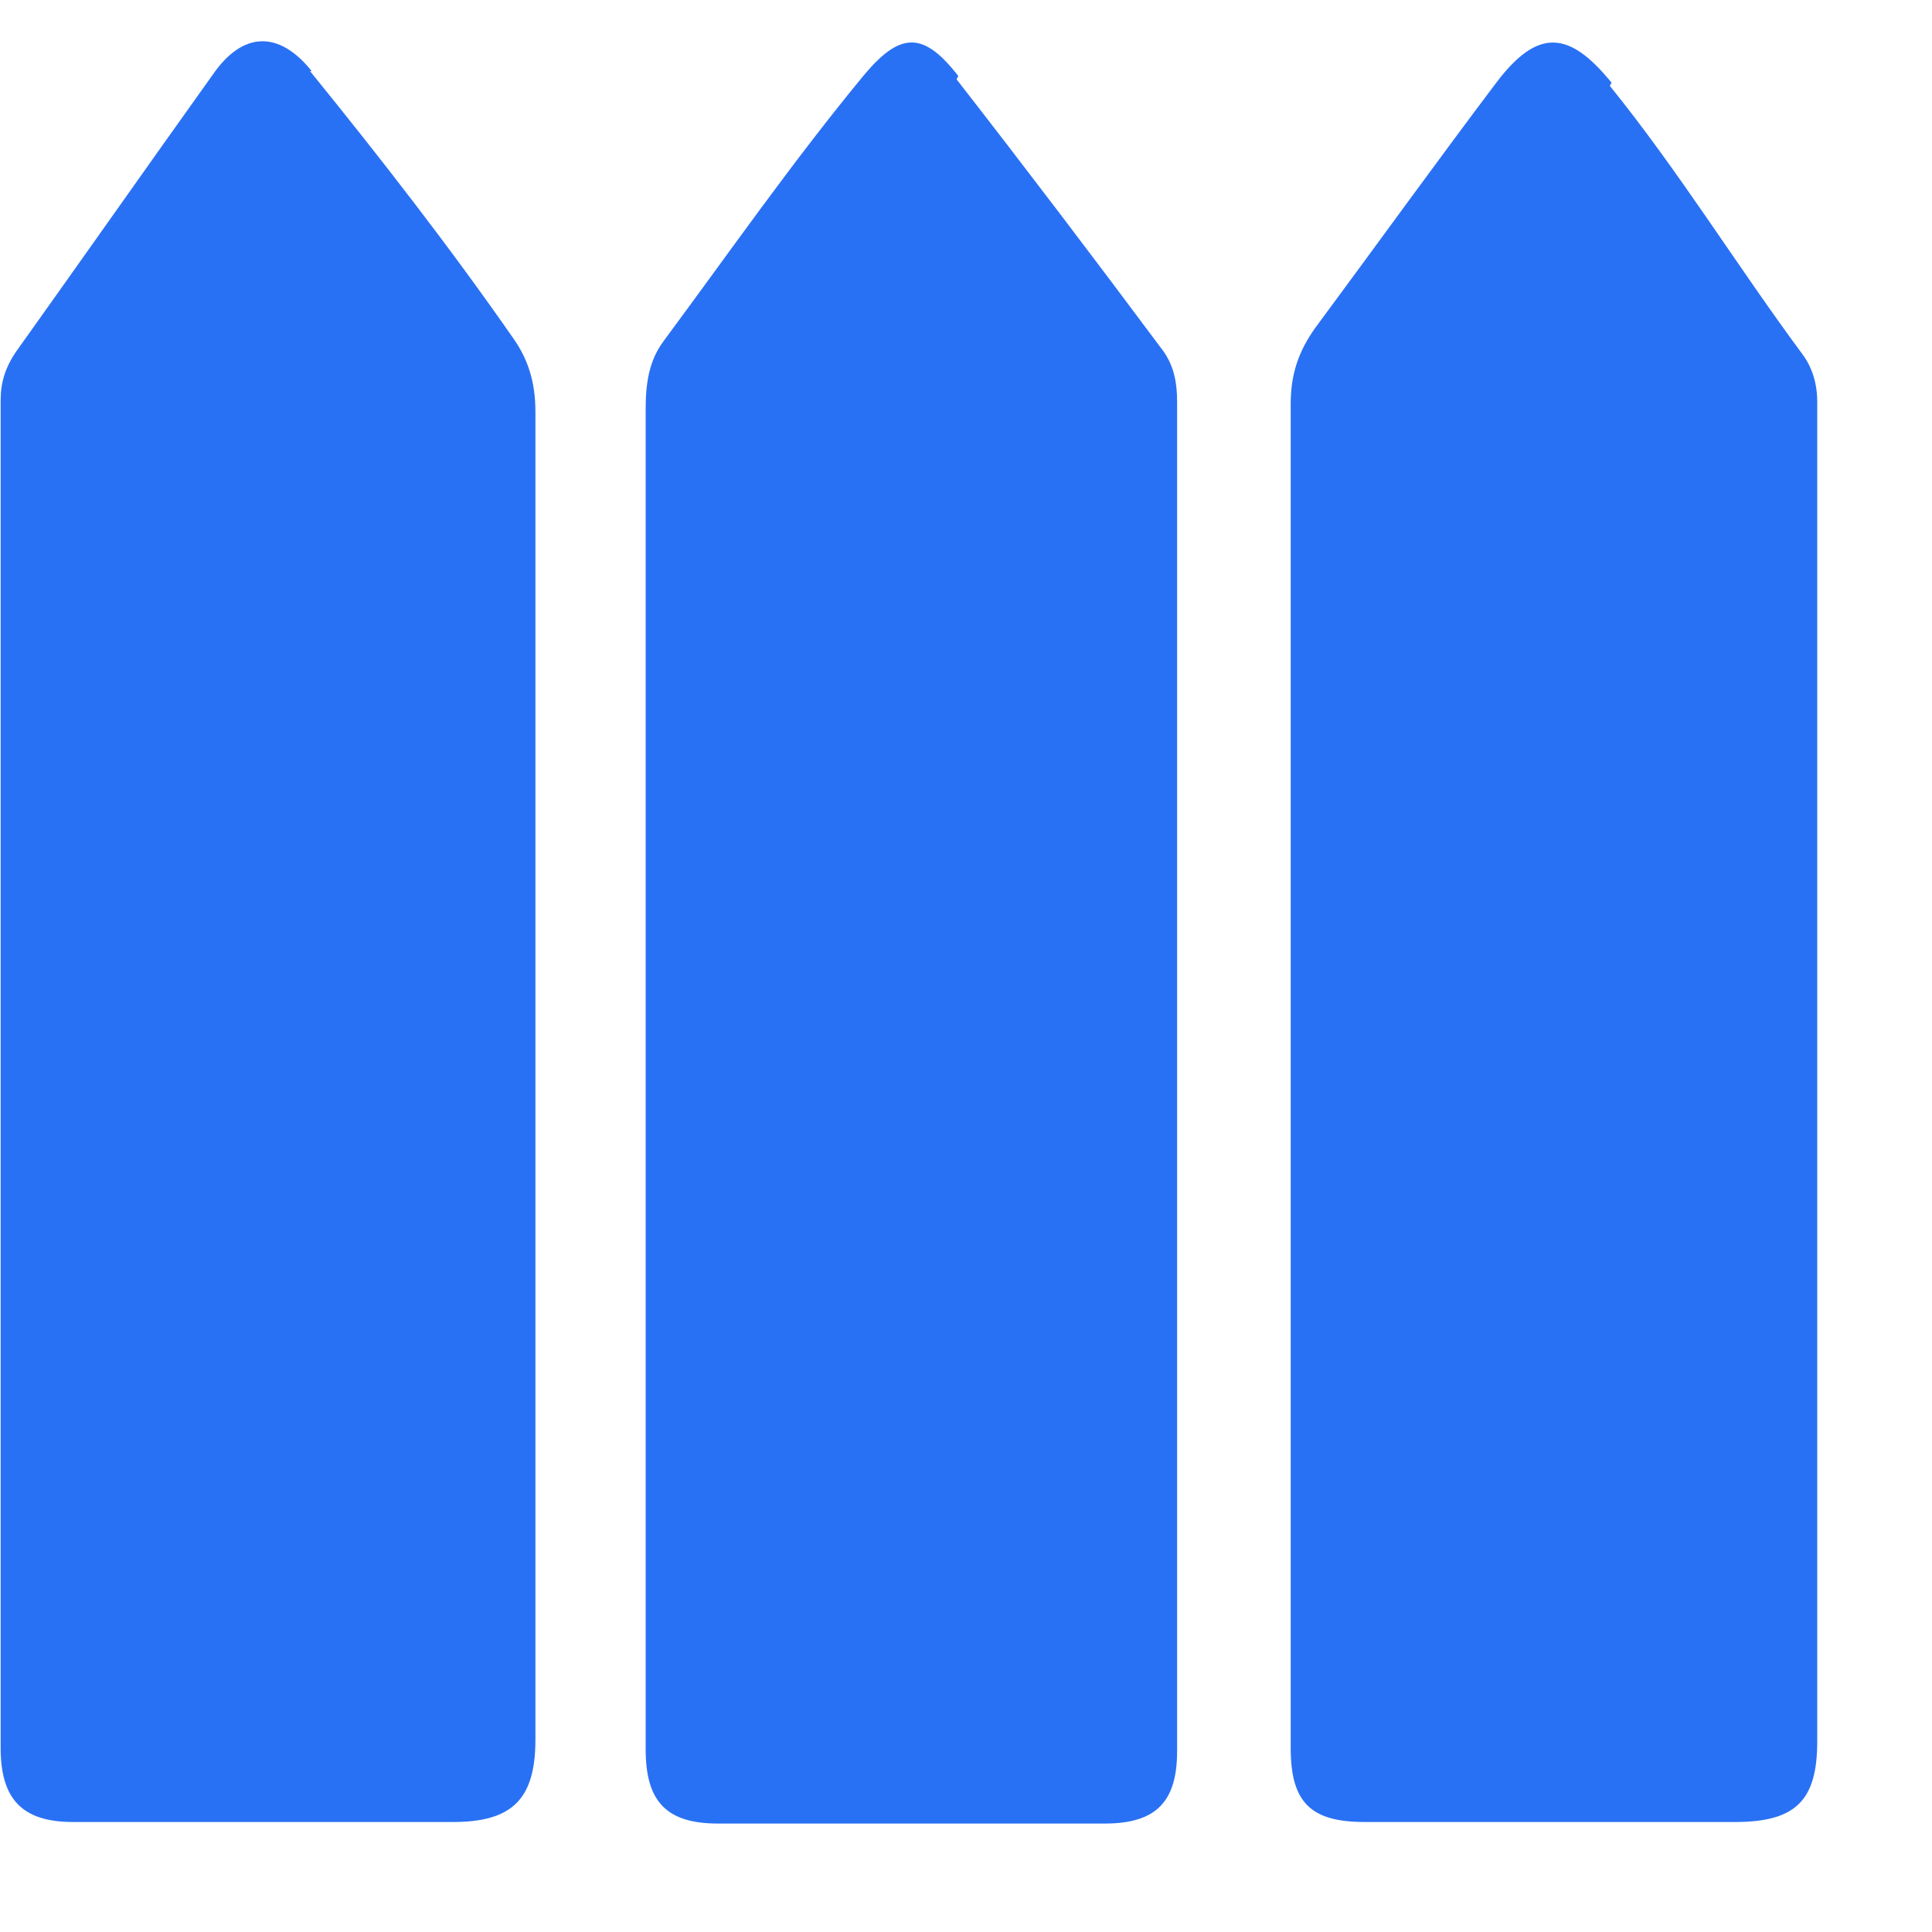
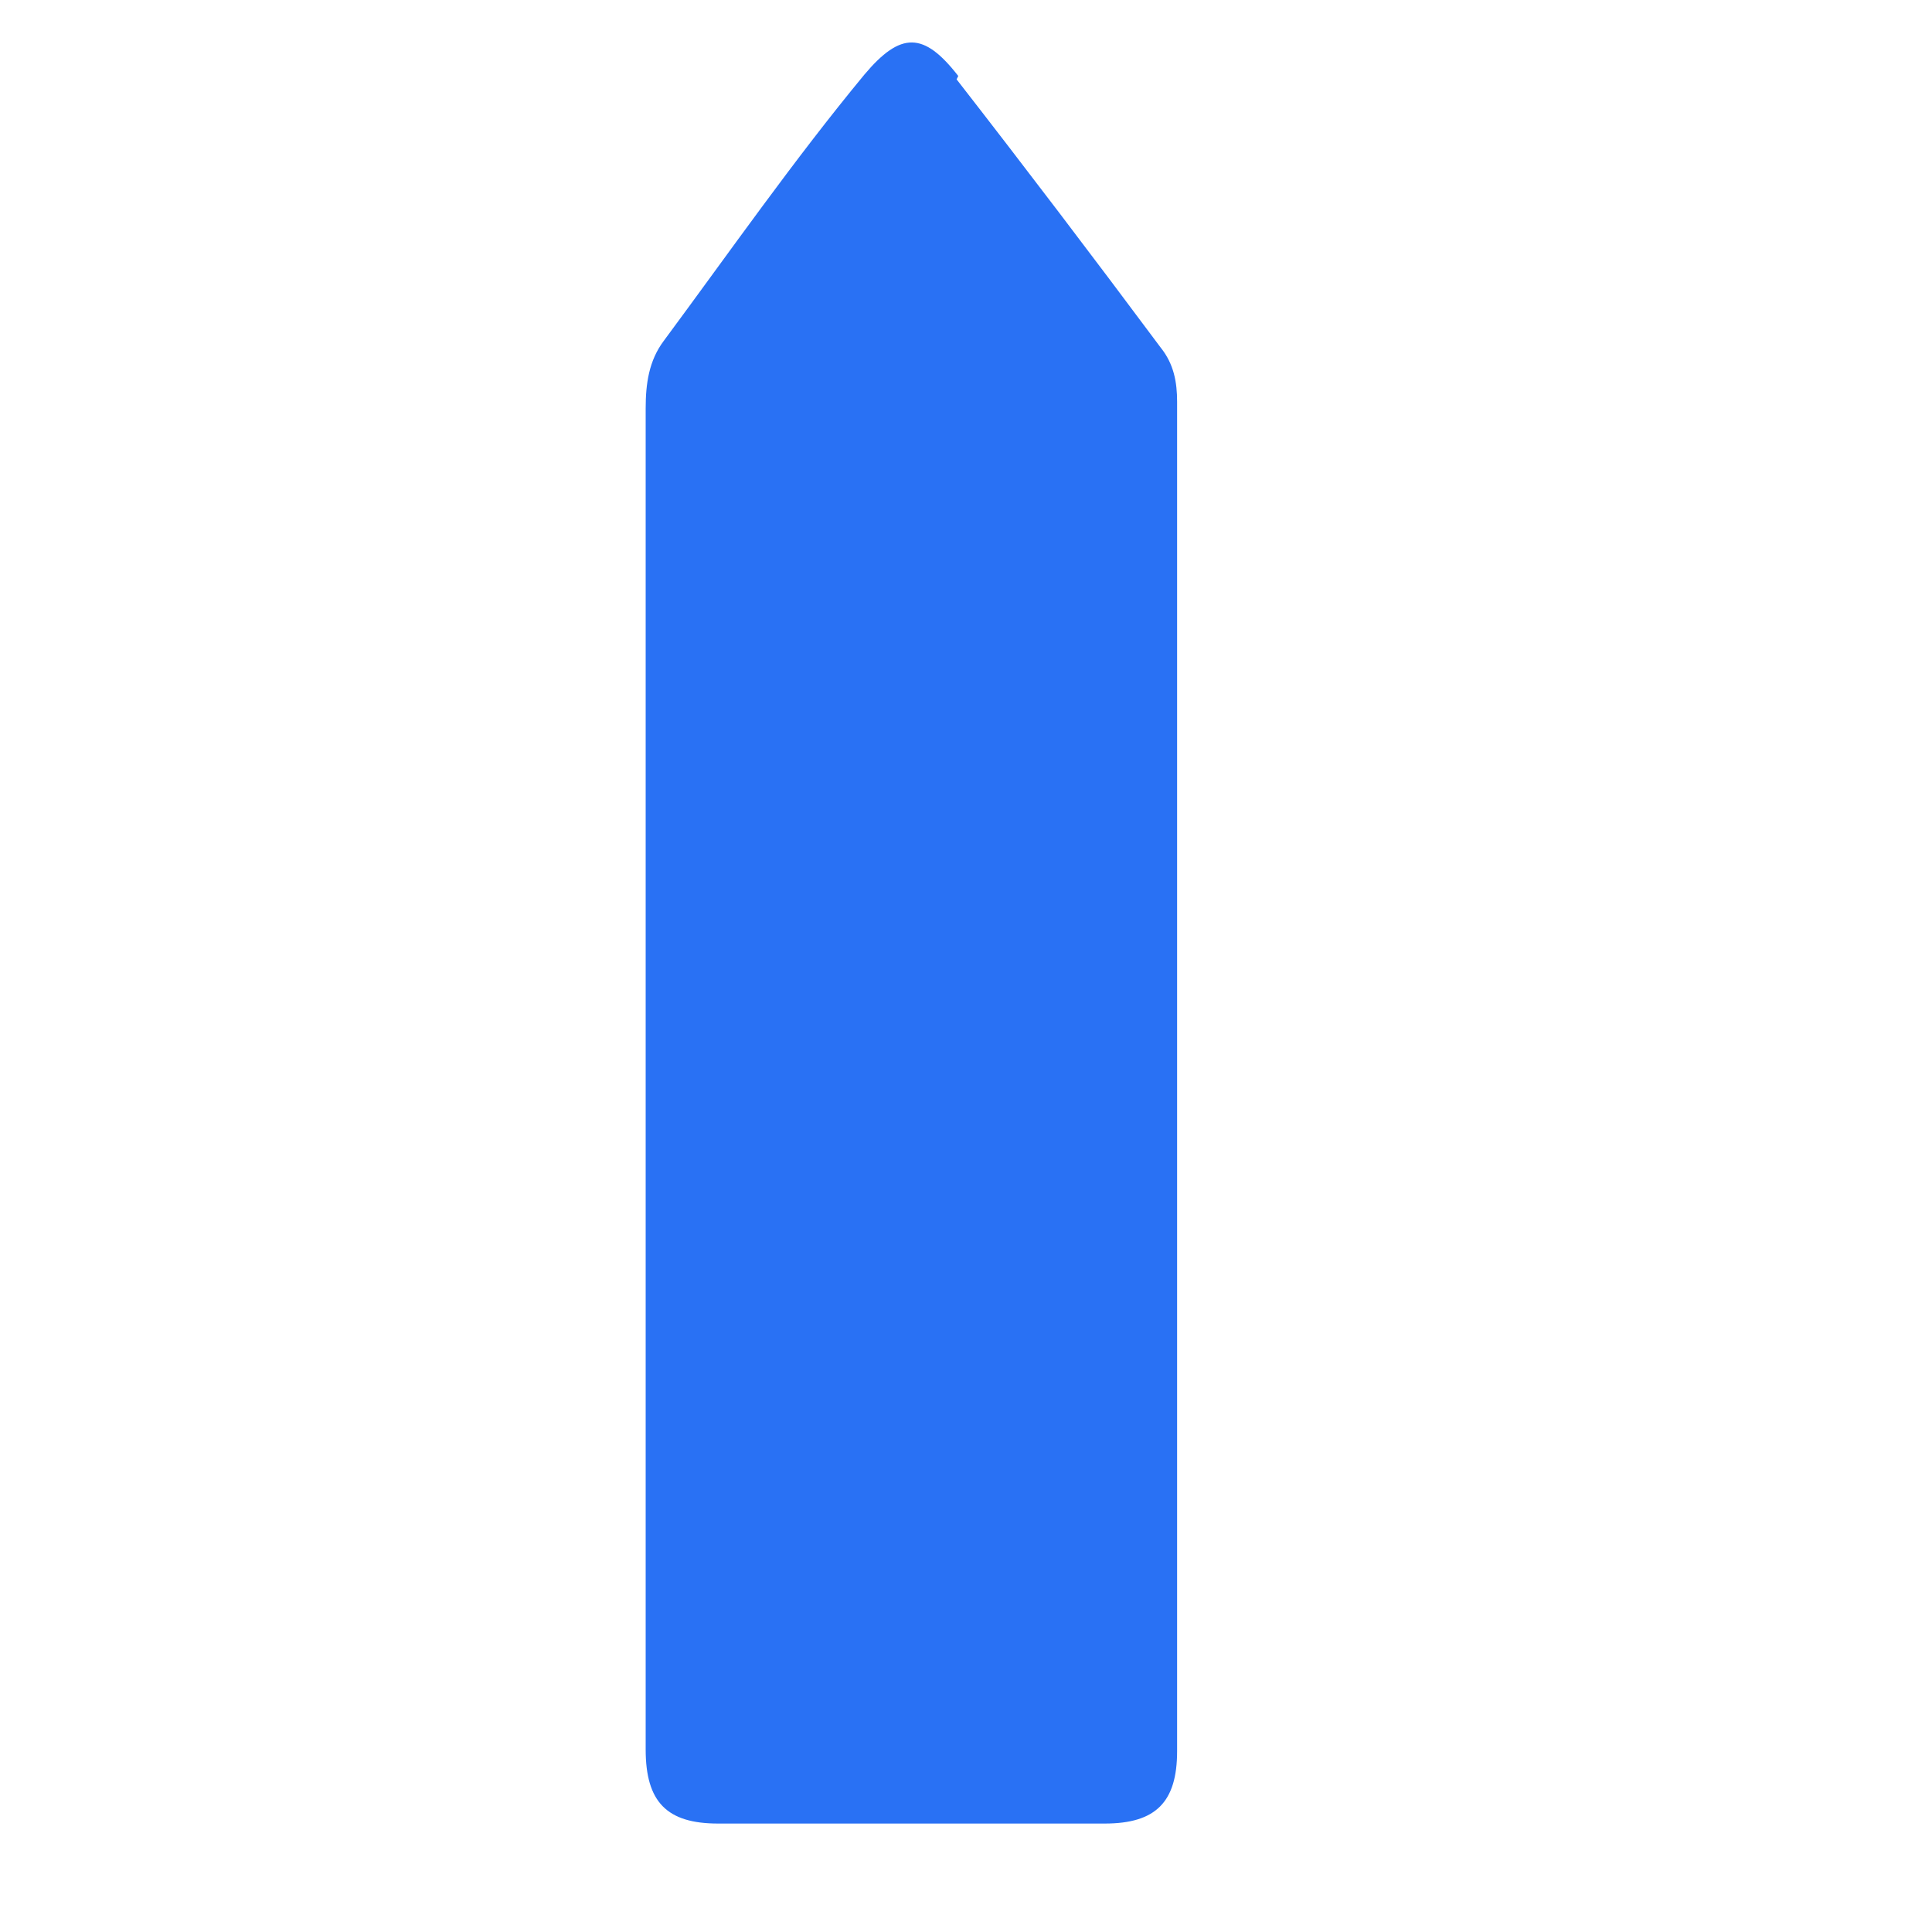
<svg xmlns="http://www.w3.org/2000/svg" width="15" height="15" viewBox="0 0 15 15" fill="none">
-   <path d="M2.42 0.552C2.164 0.233 1.883 0.245 1.653 0.578C1.142 1.293 0.631 2.021 0.12 2.737C0.043 2.852 0.005 2.967 0.005 3.107C0.005 5.126 0.005 5.509 0.005 7.528C0.005 9.546 0.005 11.552 0.005 13.571C0.005 13.967 0.171 14.146 0.567 14.146C1.551 14.146 2.534 14.146 3.518 14.146C3.978 14.146 4.157 13.967 4.157 13.507C4.157 9.521 4.157 7.183 4.157 3.197C4.157 2.979 4.106 2.801 3.991 2.635C3.493 1.919 2.956 1.229 2.407 0.552H2.42Z" fill="#2971F4" />
  <path d="M7.44 0.59C7.172 0.245 6.993 0.245 6.712 0.578C6.163 1.242 5.664 1.957 5.153 2.647C5.038 2.801 5.013 2.979 5.013 3.171C5.013 5.164 5.013 5.522 5.013 7.515C5.013 9.533 5.013 11.552 5.013 13.583C5.013 13.992 5.179 14.158 5.575 14.158C6.571 14.158 7.581 14.158 8.577 14.158C8.973 14.158 9.139 13.992 9.139 13.596C9.139 9.559 9.139 7.157 9.139 3.12C9.139 2.967 9.114 2.826 9.011 2.698C8.488 1.996 7.964 1.306 7.427 0.616L7.44 0.59Z" fill="#2971F4" />
-   <path d="M12.512 0.642C12.18 0.233 11.937 0.22 11.617 0.642C11.145 1.268 10.685 1.906 10.212 2.545C10.084 2.724 10.021 2.903 10.021 3.133C10.021 5.139 10.021 5.496 10.021 7.502C10.021 9.521 10.021 11.539 10.021 13.571C10.021 13.992 10.174 14.146 10.595 14.146C11.554 14.146 12.512 14.146 13.47 14.146C13.943 14.146 14.109 13.979 14.109 13.52C14.109 9.508 14.109 7.132 14.109 3.12C14.109 2.979 14.07 2.852 13.994 2.75C13.483 2.06 13.036 1.331 12.499 0.667L12.512 0.642Z" fill="#2971F4" />
</svg>